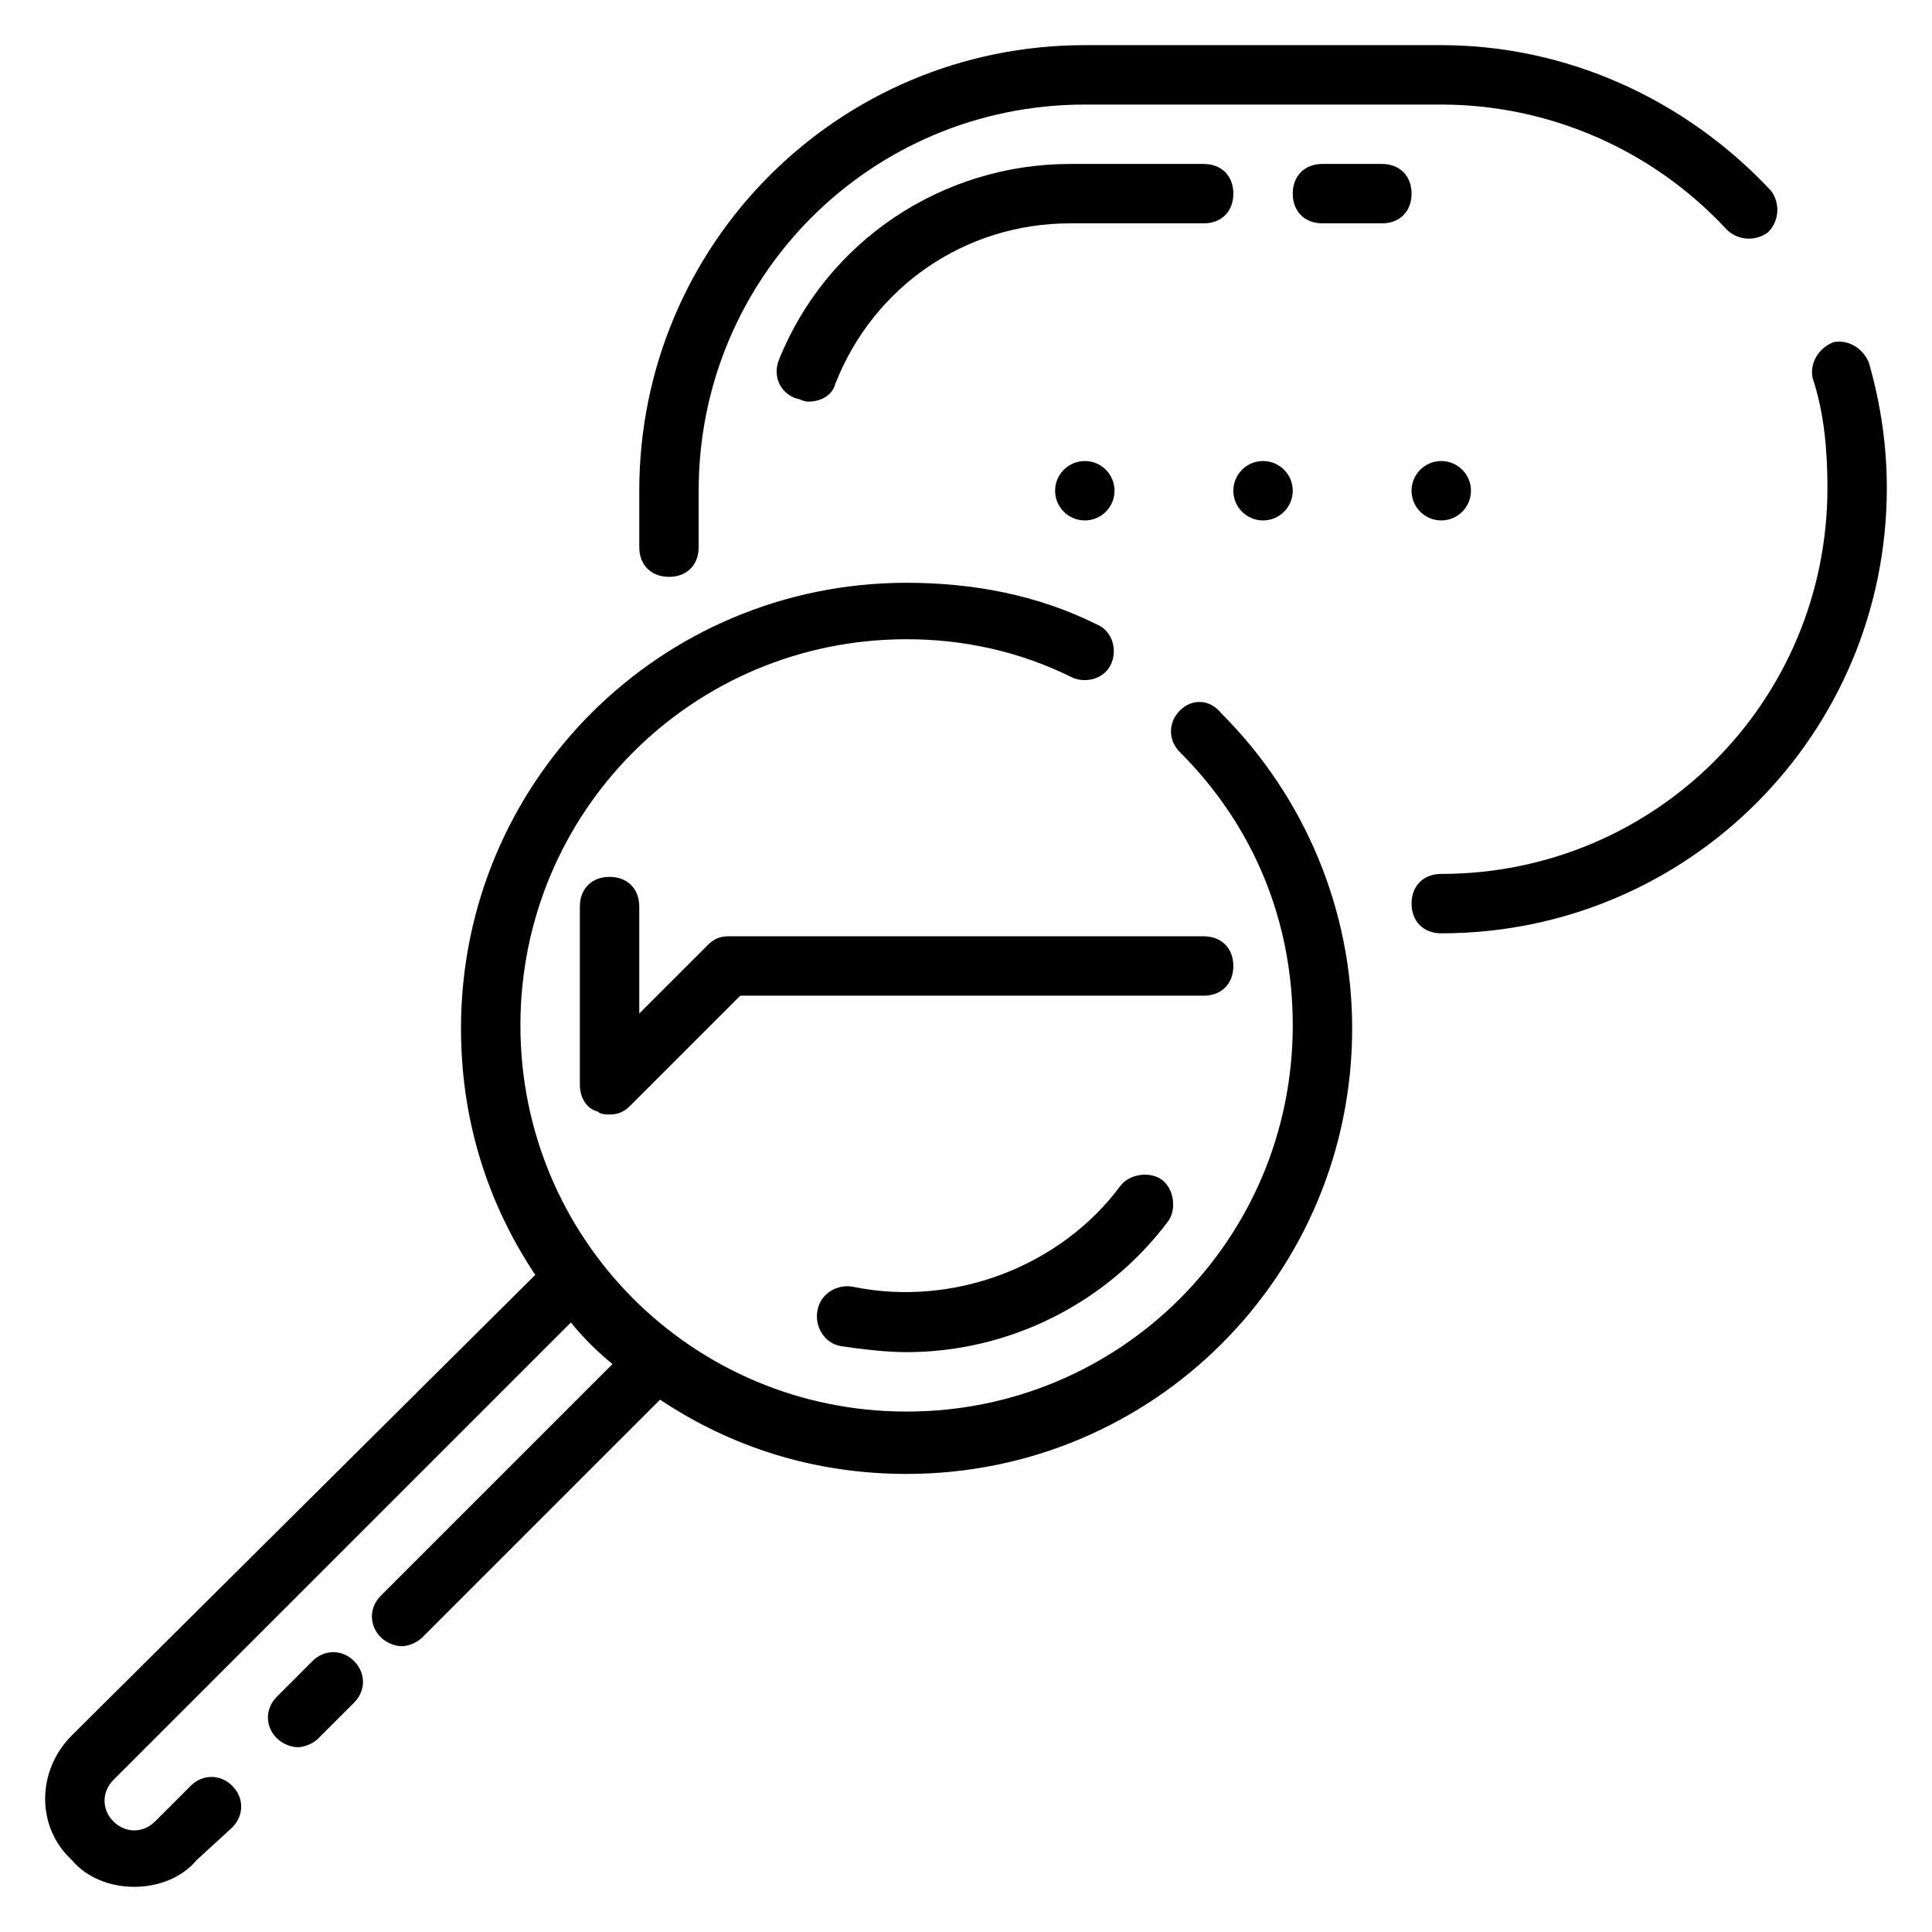
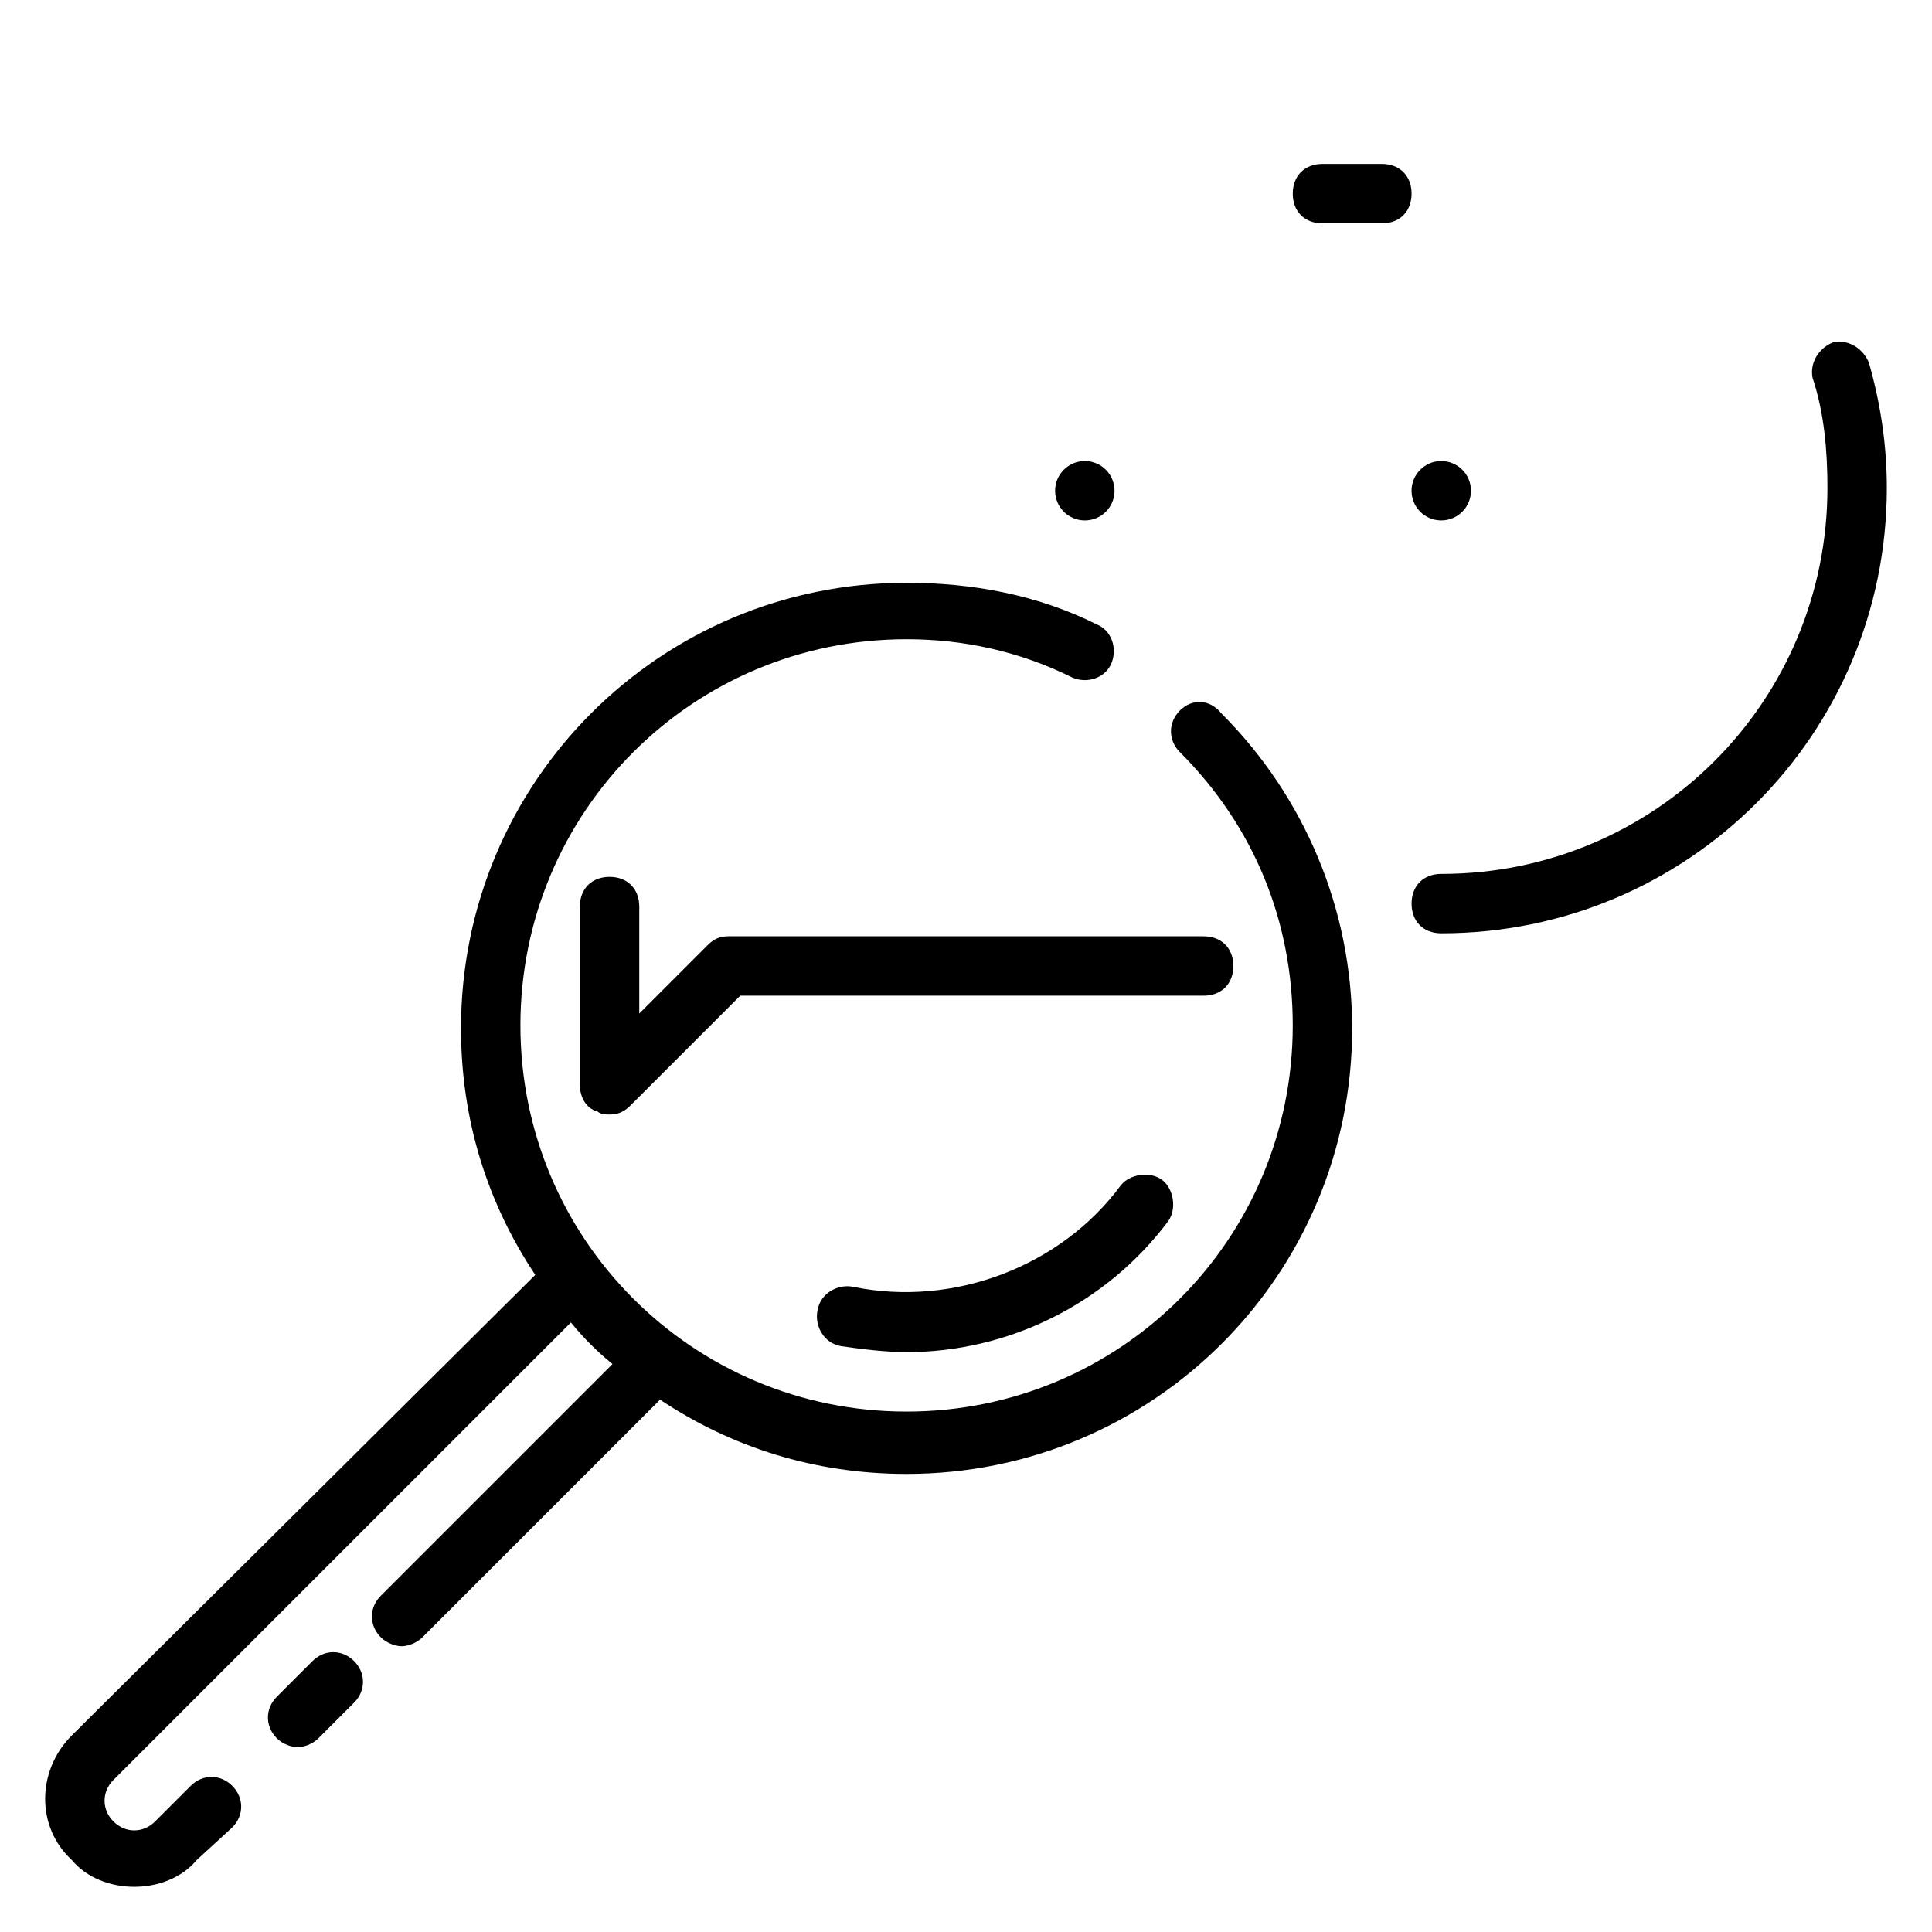
<svg xmlns="http://www.w3.org/2000/svg" fill="#000000" width="800px" height="800px" version="1.1" viewBox="144 144 512 512">
  <g>
    <path d="m456.68 332.3c-3.148 3.148-3.148 7.871 0 11.02 19.68 19.68 29.914 44.871 29.914 72.422 0 56.68-45.656 102.34-102.34 102.34-56.68 0-102.34-45.656-102.34-102.34 0-56.68 45.656-102.34 102.34-102.34 14.957 0 29.914 3.148 44.082 10.234 3.938 1.574 8.66 0 10.234-3.938 1.574-3.938 0-8.66-3.938-10.234-15.742-7.871-33.062-11.02-50.383-11.02-65.336 0-118.08 52.742-118.08 118.08 0 24.402 7.086 46.445 19.68 65.336l-122.8 122.02c-9.445 9.445-9.445 24.402 0 33.062 3.938 4.723 10.234 7.086 16.531 7.086s12.594-2.363 16.531-7.086l9.445-8.656c3.148-3.148 3.148-7.871 0-11.02-3.148-3.148-7.871-3.148-11.02 0l-9.445 9.445c-3.148 3.148-7.871 3.148-11.02 0-3.148-3.148-3.148-7.871 0-11.02l121.23-121.23c3.148 3.938 7.086 7.871 11.02 11.02l-61.402 61.402c-3.148 3.148-3.148 7.871 0 11.02 1.574 1.574 3.938 2.363 5.512 2.363 1.574 0 3.938-0.789 5.512-2.363l62.977-62.977c18.895 12.594 40.934 19.68 65.336 19.68 65.336 0 118.08-52.742 118.08-118.08 0-31.488-12.594-61.402-34.637-83.445-3.152-3.934-7.879-3.934-11.027-0.781z" />
    <path d="m226.81 584.2-9.445 9.445c-3.148 3.148-3.148 7.871 0 11.02 1.574 1.574 3.938 2.363 5.512 2.363 1.574 0 3.938-0.789 5.512-2.363l9.445-9.445c3.148-3.148 3.148-7.871 0-11.02-3.148-3.148-7.875-3.148-11.023 0z" />
    <path d="m639.31 240.2c-1.574-3.938-5.512-6.297-9.445-5.512-3.938 1.574-6.297 5.512-5.512 9.445 3.148 9.445 3.938 19.68 3.938 29.125 0 56.68-45.656 102.34-102.34 102.34-4.723 0-7.871 3.148-7.871 7.871 0 4.723 3.148 7.871 7.871 7.871 65.336 0 118.08-52.742 118.08-118.08-0.004-11.012-1.578-22.031-4.727-33.055z" />
-     <path d="m321.28 296.88c4.723 0 7.871-3.148 7.871-7.871v-14.957c0-56.68 45.656-102.34 102.34-102.34h94.465c28.34 0 55.891 11.809 75.57 33.062 3.148 3.148 7.871 3.148 11.02 0.789 3.148-3.148 3.148-7.871 0.789-11.02-22.828-24.406-54.316-38.578-87.379-38.578h-94.461c-65.336 0-118.08 52.742-118.08 118.08v14.957c0 4.723 3.148 7.871 7.871 7.871z" />
    <path d="m470.85 400c0-4.723-3.148-7.871-7.871-7.871l-125.95-0.004c-2.363 0-3.938 0.789-5.512 2.363l-18.105 18.105v-28.34c0-4.723-3.148-7.871-7.871-7.871s-7.871 3.148-7.871 7.871v47.23c0 3.148 1.574 6.297 4.723 7.086 0.785 0.789 2.359 0.789 3.148 0.789 2.363 0 3.938-0.789 5.512-2.363l29.125-29.125h122.8c4.723 0 7.871-3.148 7.871-7.871z" />
    <path d="m440.93 458.25c-15.742 21.254-44.082 32.273-70.848 26.766-3.938-0.789-8.66 1.574-9.445 6.297-0.789 3.938 1.574 8.66 6.297 9.445 5.512 0.789 11.809 1.574 17.32 1.574 26.766 0 52.742-12.594 69.273-34.637 2.363-3.148 1.574-8.66-1.574-11.02-3.152-2.359-8.664-1.574-11.023 1.574z" />
-     <path d="m470.85 195.32c0-4.723-3.148-7.871-7.871-7.871h-35.426c-33.852 0-64.551 20.469-77.145 51.957-1.574 3.938 0 8.66 4.723 10.234 0.789 0 1.574 0.789 3.148 0.789 3.148 0 6.297-1.574 7.086-4.723 10.23-25.98 34.637-42.512 62.188-42.512h35.426c4.723 0 7.871-3.148 7.871-7.875z" />
    <path d="m510.21 187.45h-15.742c-4.723 0-7.871 3.148-7.871 7.871 0 4.723 3.148 7.871 7.871 7.871h15.742c4.723 0 7.871-3.148 7.871-7.871 0-4.723-3.148-7.871-7.871-7.871z" />
-     <path d="m486.59 274.05c0 4.348-3.523 7.871-7.871 7.871s-7.871-3.523-7.871-7.871 3.523-7.871 7.871-7.871 7.871 3.523 7.871 7.871" />
    <path d="m533.82 274.05c0 4.348-3.527 7.871-7.875 7.871-4.348 0-7.871-3.523-7.871-7.871s3.523-7.871 7.871-7.871c4.348 0 7.875 3.523 7.875 7.871" />
    <path d="m439.36 274.05c0 4.348-3.523 7.871-7.871 7.871-4.348 0-7.875-3.523-7.875-7.871s3.527-7.871 7.875-7.871c4.348 0 7.871 3.523 7.871 7.871" />
  </g>
</svg>